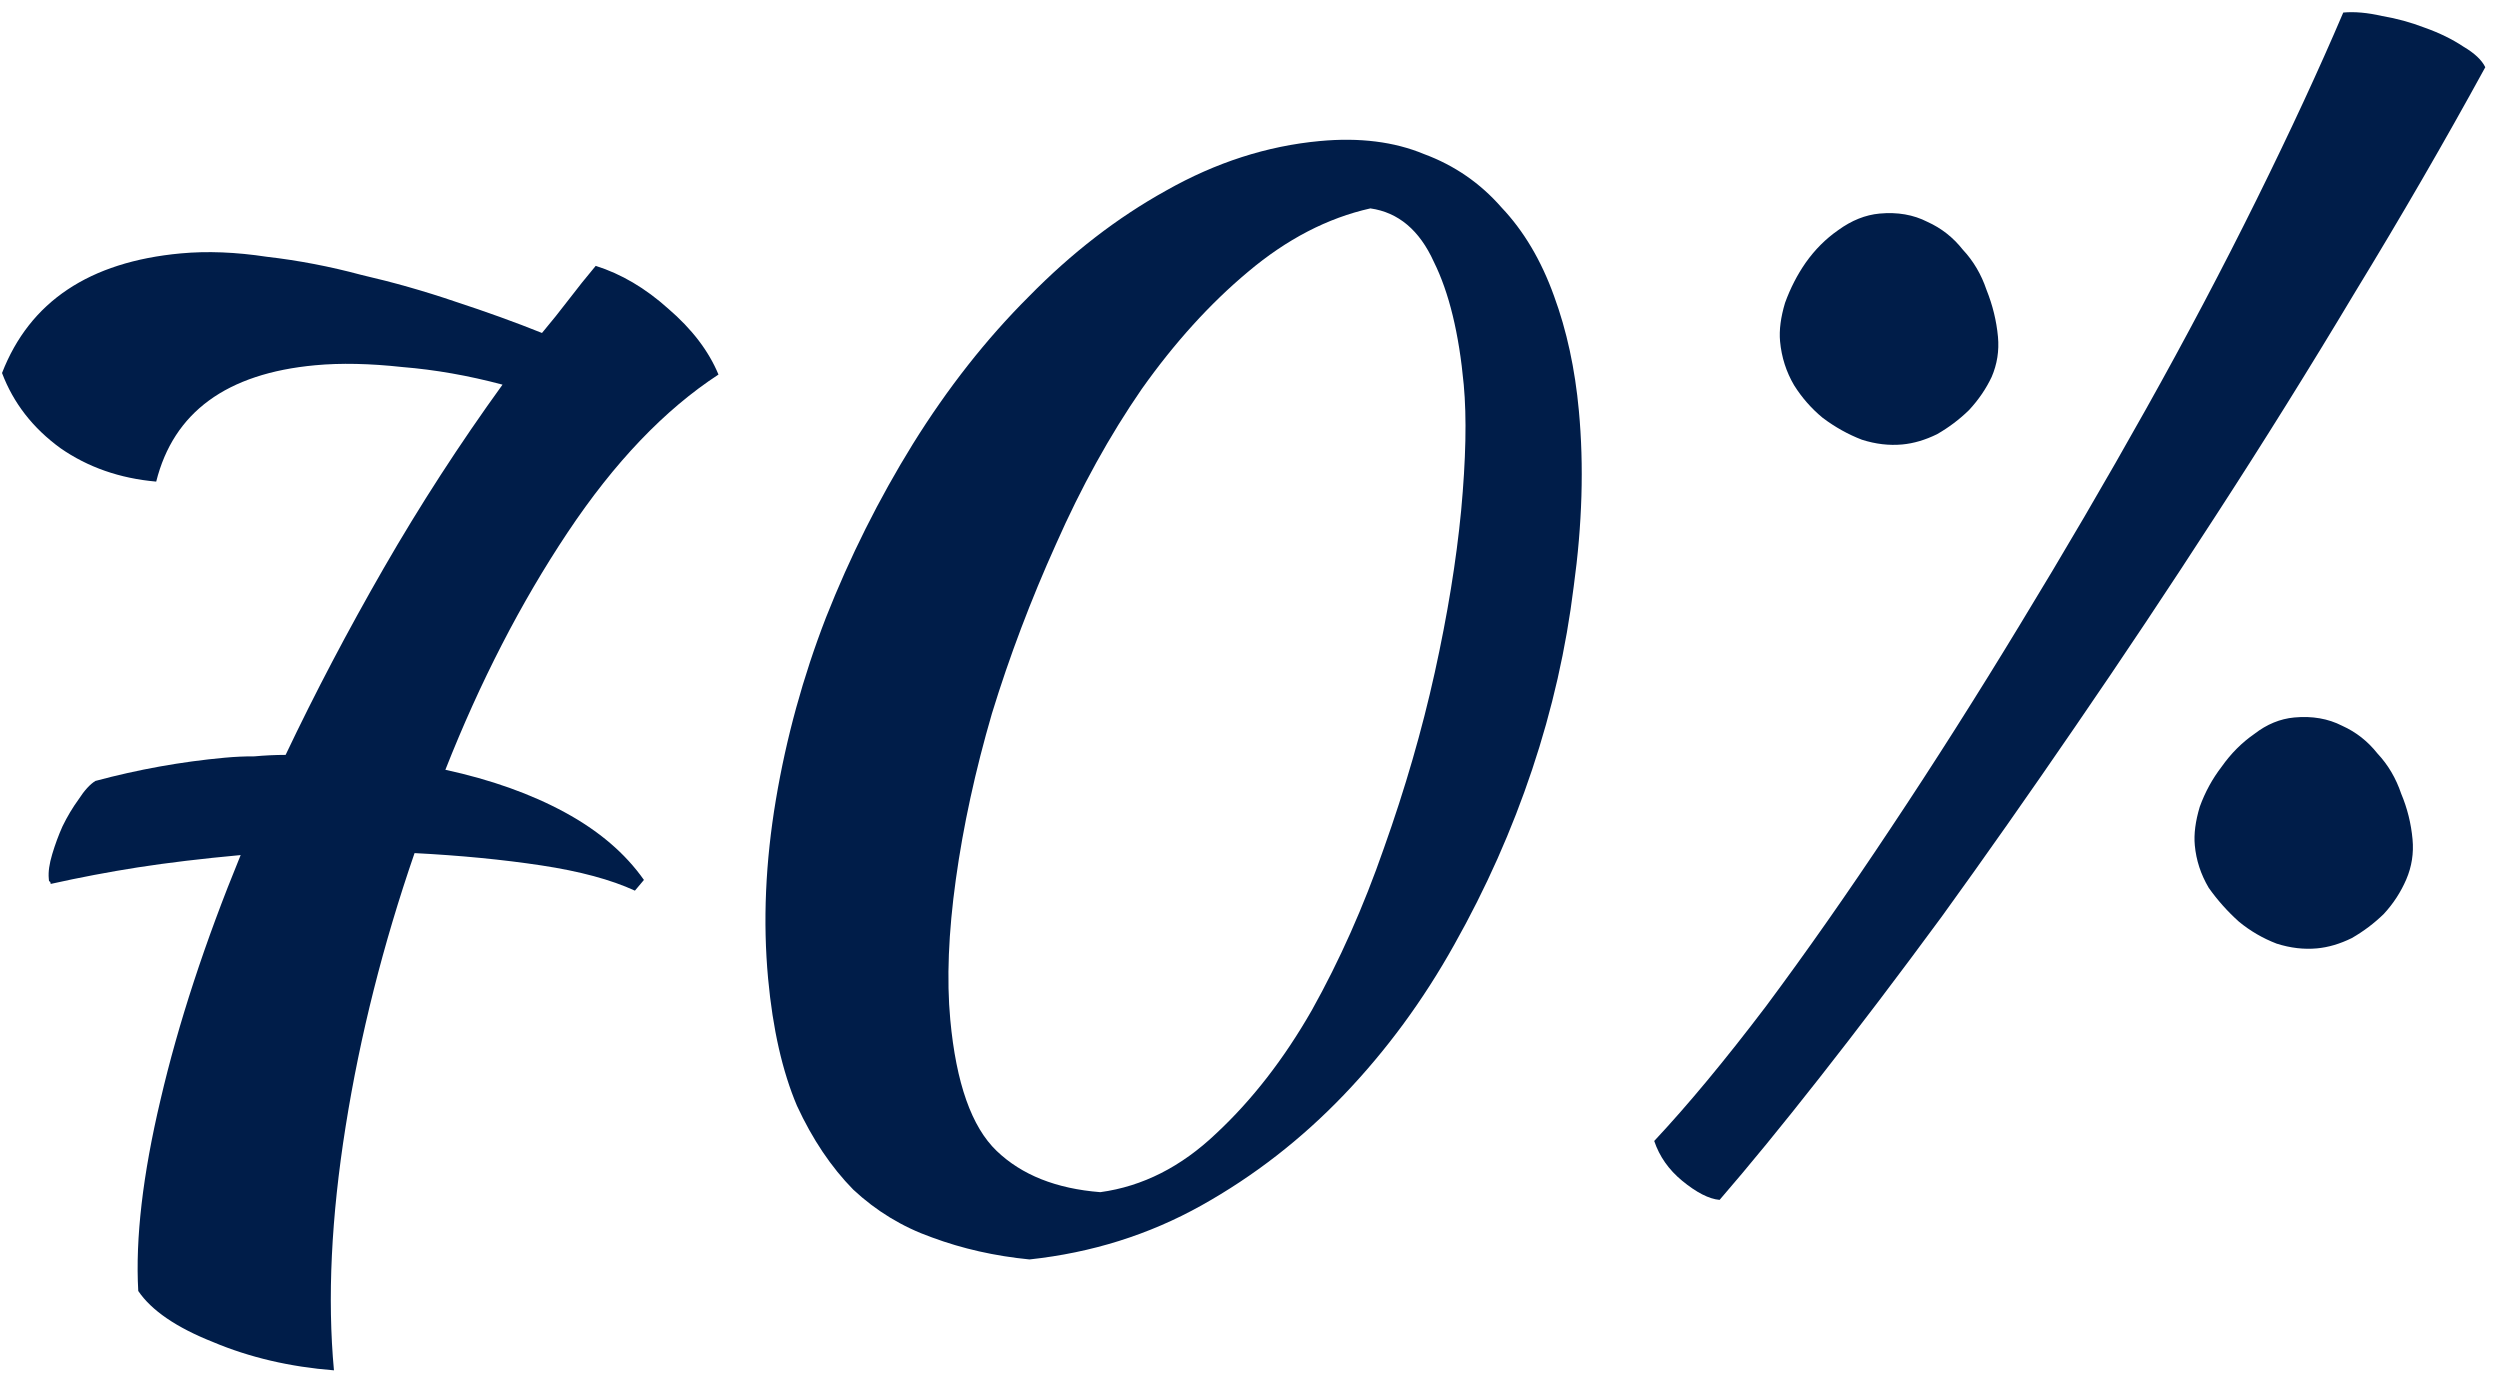
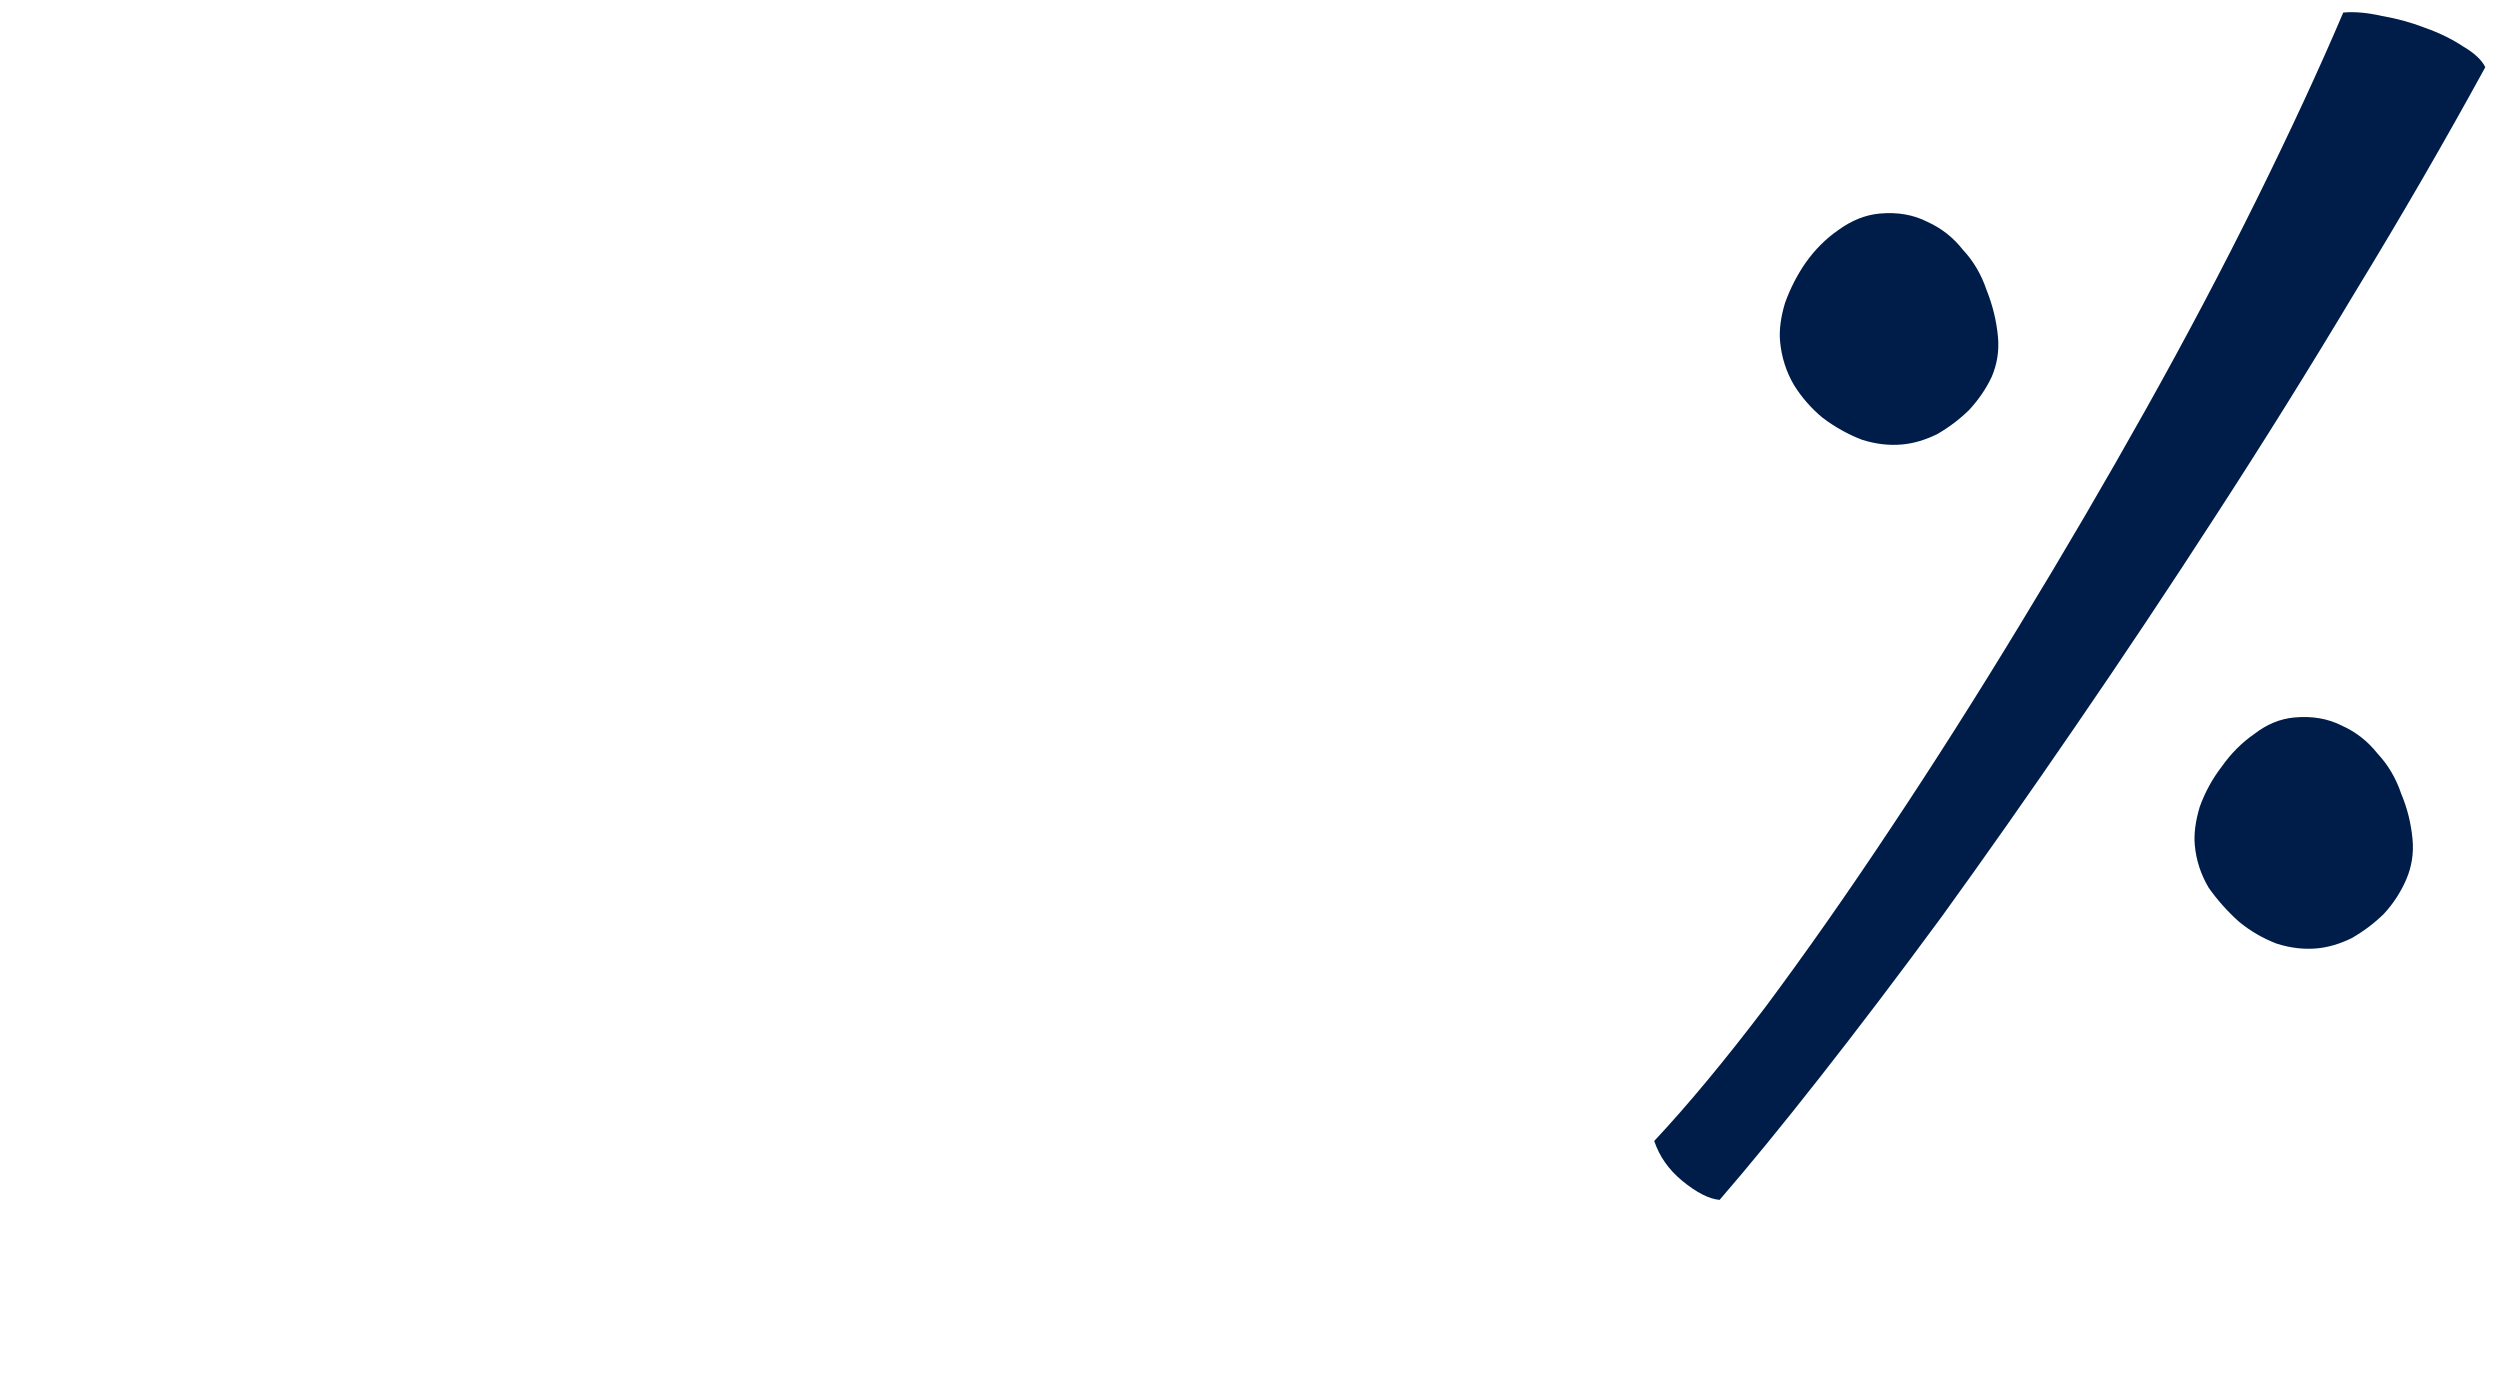
<svg xmlns="http://www.w3.org/2000/svg" width="112" height="62" viewBox="0 0 112 62" fill="none">
-   <path d="M4.274 34.986C5.23 34.729 6.191 34.514 7.155 34.34C8.119 34.167 9.087 34.035 10.059 33.946C10.524 33.903 10.969 33.882 11.396 33.885C11.86 33.842 12.327 33.82 12.796 33.819C14.116 31.04 15.584 28.247 17.199 25.441C18.815 22.634 20.586 19.898 22.513 17.232C20.984 16.825 19.49 16.562 18.03 16.444C16.566 16.284 15.264 16.257 14.123 16.363C10.151 16.73 7.776 18.468 6.998 21.576C5.365 21.432 3.934 20.931 2.704 20.075C1.47 19.177 0.599 18.055 0.091 16.711C1.33 13.517 3.999 11.731 8.098 11.352C9.281 11.243 10.565 11.293 11.948 11.503C13.369 11.666 14.779 11.937 16.178 12.313C17.615 12.645 19.015 13.042 20.379 13.507C21.785 13.967 23.086 14.437 24.281 14.917C24.703 14.414 25.105 13.913 25.485 13.414C25.865 12.915 26.266 12.414 26.688 11.911C27.829 12.27 28.911 12.908 29.933 13.825C30.998 14.739 31.75 15.724 32.188 16.78C29.777 18.353 27.523 20.712 25.427 23.858C23.331 27.004 21.507 30.547 19.953 34.486C21.997 34.93 23.782 35.566 25.308 36.395C26.833 37.224 28.013 38.233 28.848 39.421L28.444 39.901C27.376 39.409 25.977 39.032 24.249 38.77C22.52 38.508 20.628 38.325 18.572 38.219C17.161 42.314 16.132 46.395 15.485 50.461C14.838 54.528 14.663 58.171 14.961 61.391C12.986 61.236 11.179 60.813 9.538 60.121C7.901 59.471 6.786 58.709 6.194 57.836C6.062 55.487 6.395 52.63 7.192 49.267C7.985 45.862 9.182 42.208 10.782 38.307C9.049 38.467 7.511 38.651 6.166 38.86C4.864 39.065 3.566 39.311 2.271 39.6C2.263 39.516 2.238 39.476 2.196 39.48C2.196 39.48 2.192 39.438 2.185 39.355C2.158 39.062 2.209 38.699 2.34 38.265C2.47 37.831 2.623 37.416 2.8 37.02C3.015 36.579 3.255 36.177 3.519 35.815C3.78 35.411 4.032 35.135 4.274 34.986Z" fill="#001D49" />
-   <path d="M46.122 56.423C44.574 56.271 43.115 55.942 41.748 55.435C40.426 54.967 39.252 54.253 38.225 53.294C37.237 52.289 36.397 51.038 35.705 49.541C35.051 47.999 34.62 46.099 34.411 43.841C34.175 41.29 34.291 38.622 34.758 35.838C35.225 33.053 35.974 30.327 37.006 27.659C38.077 24.945 39.372 22.358 40.892 19.898C42.45 17.392 44.185 15.186 46.097 13.28C48.005 11.333 50.054 9.751 52.243 8.537C54.47 7.277 56.767 6.537 59.134 6.318C60.908 6.154 62.461 6.348 63.79 6.9C65.158 7.406 66.319 8.206 67.272 9.299C68.264 10.346 69.046 11.665 69.619 13.257C70.189 14.807 70.561 16.523 70.734 18.405C70.963 20.872 70.885 23.494 70.503 26.271C70.162 29.043 69.542 31.779 68.64 34.477C67.739 37.175 66.575 39.792 65.147 42.328C63.758 44.818 62.111 47.058 60.207 49.048C58.302 51.037 56.175 52.689 53.825 54.003C51.474 55.317 48.907 56.123 46.122 56.423ZM42.572 45.68C42.835 48.524 43.527 50.484 44.65 51.561C45.772 52.638 47.32 53.254 49.295 53.409C51.189 53.15 52.919 52.273 54.486 50.779C56.094 49.28 57.522 47.44 58.77 45.258C60.013 43.035 61.089 40.616 61.998 38.001C62.946 35.341 63.705 32.719 64.276 30.136C64.847 27.552 65.241 25.133 65.459 22.878C65.672 20.581 65.712 18.7 65.576 17.237C65.364 14.937 64.917 13.101 64.236 11.73C63.594 10.313 62.647 9.515 61.394 9.336C59.474 9.766 57.644 10.716 55.904 12.184C54.203 13.607 52.618 15.356 51.147 17.432C49.719 19.504 48.441 21.815 47.314 24.365C46.182 26.874 45.223 29.409 44.437 31.97C43.693 34.527 43.154 37.002 42.822 39.394C42.489 41.787 42.406 43.882 42.572 45.68Z" fill="#001D49" />
  <path d="M102.783 32.143C103.586 32.069 104.301 32.193 104.927 32.514C105.55 32.794 106.078 33.209 106.513 33.76C106.986 34.264 107.339 34.864 107.574 35.559C107.847 36.209 108.017 36.889 108.082 37.6C108.14 38.227 108.046 38.827 107.801 39.398C107.555 39.968 107.22 40.484 106.793 40.946C106.363 41.365 105.885 41.725 105.359 42.027C104.829 42.287 104.311 42.44 103.804 42.487C103.212 42.542 102.609 42.471 101.994 42.275C101.375 42.037 100.812 41.709 100.305 41.292C99.794 40.834 99.342 40.327 98.95 39.773C98.596 39.173 98.388 38.538 98.327 37.869C98.28 37.367 98.355 36.791 98.55 36.141C98.788 35.486 99.116 34.886 99.535 34.342C99.949 33.755 100.437 33.267 100.998 32.878C101.554 32.447 102.15 32.202 102.783 32.143ZM84.204 9.568C85.007 9.494 85.722 9.618 86.348 9.939C86.97 10.219 87.499 10.634 87.933 11.184C88.406 11.689 88.76 12.289 88.995 12.984C89.272 13.676 89.443 14.377 89.509 15.088C89.567 15.715 89.473 16.314 89.227 16.885C88.978 17.414 88.64 17.909 88.214 18.37C87.784 18.79 87.306 19.15 86.78 19.452C86.25 19.712 85.731 19.865 85.224 19.912C84.632 19.967 84.029 19.896 83.415 19.7C82.796 19.462 82.212 19.136 81.662 18.723C81.155 18.306 80.726 17.818 80.376 17.26C80.023 16.66 79.813 16.005 79.747 15.294C79.701 14.792 79.775 14.216 79.971 13.565C80.209 12.911 80.516 12.313 80.892 11.772C81.306 11.185 81.794 10.698 82.355 10.308C82.954 9.873 83.57 9.627 84.204 9.568ZM111.341 3.011C109.519 6.342 107.571 9.707 105.498 13.104C103.468 16.497 101.39 19.831 99.263 23.106C97.175 26.335 95.079 29.482 92.976 32.544C90.911 35.56 88.915 38.402 86.988 41.068C85.057 43.693 83.234 46.097 81.518 48.28C79.84 50.417 78.347 52.242 77.038 53.755C76.565 53.714 76.006 53.428 75.36 52.898C74.761 52.405 74.344 51.811 74.109 51.116C75.621 49.5 77.29 47.49 79.113 45.086C80.933 42.64 82.796 39.98 84.704 37.104C86.65 34.183 88.584 31.136 90.507 27.964C92.468 24.746 94.345 21.536 96.137 18.334C97.93 15.132 99.58 12.006 101.088 8.956C102.596 5.907 103.893 3.109 104.978 0.562C105.485 0.516 106.065 0.567 106.719 0.718C107.368 0.827 108.002 1 108.62 1.238C109.281 1.472 109.862 1.756 110.361 2.089C110.857 2.381 111.184 2.688 111.341 3.011Z" fill="#001D49" />
</svg>